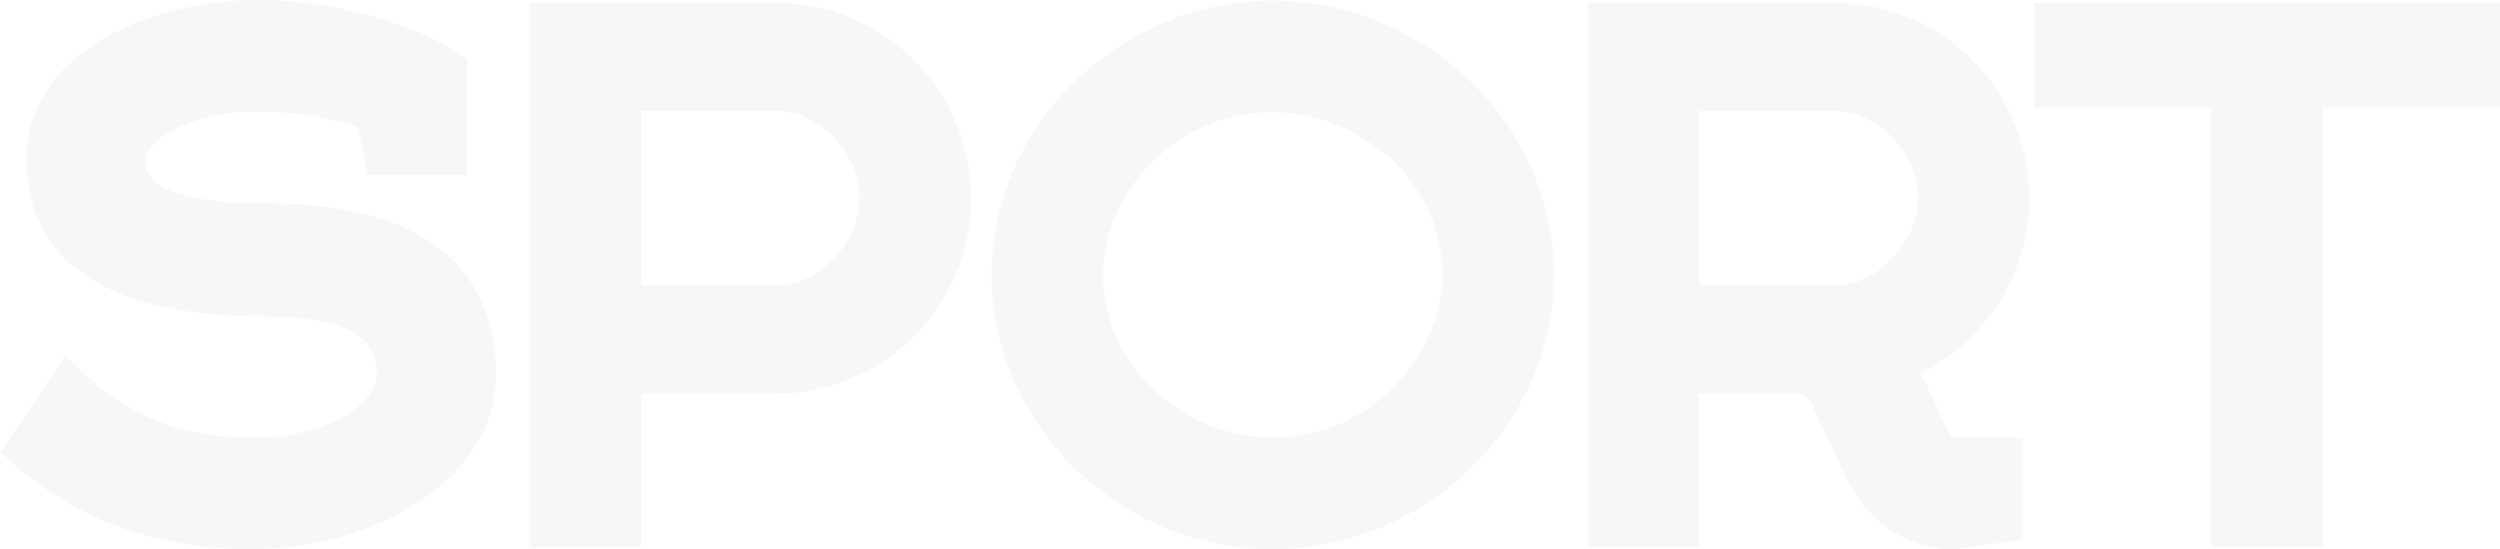
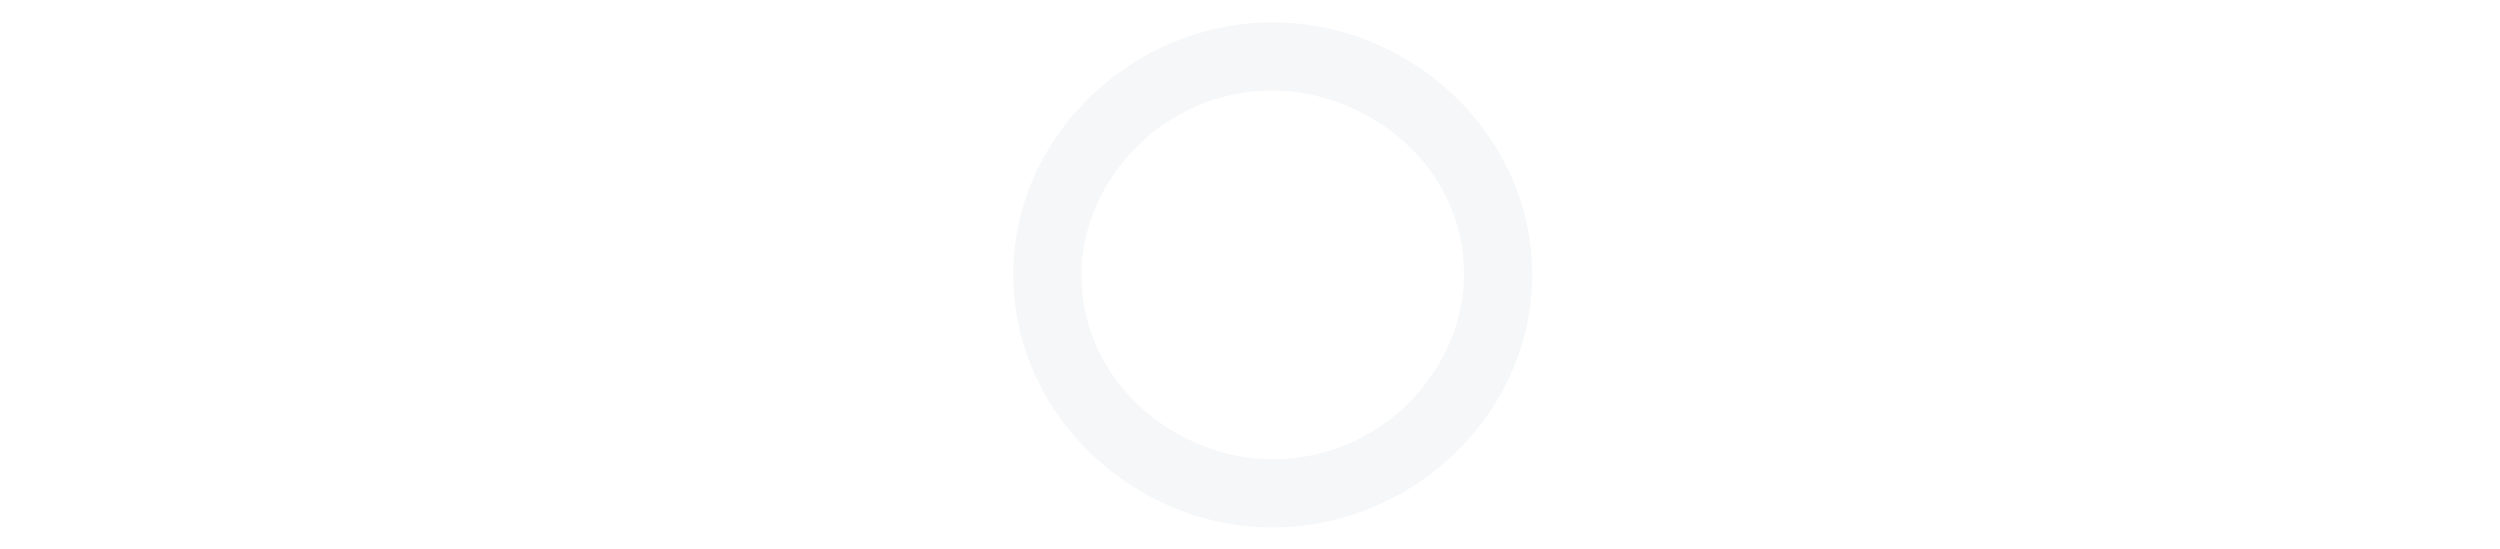
<svg xmlns="http://www.w3.org/2000/svg" width="346" height="76" viewBox="0 0 346 76" fill="none">
-   <path d="M35.431 12.434C41 12.434 47.324 13.283 52.232 15.547L53.364 21.207H61.67V9.792C54.119 5.075 43.737 3 35.431 3C23.821 3 6.643 8.566 6.643 22.057C6.643 37.717 22.877 40.83 36.847 40.83C47.418 40.83 55.158 43.472 55.158 51.868C55.158 57.623 47.418 63.566 34.77 63.566C24.104 63.566 15.704 59.887 9.569 53.849L4 62.057C11.74 68.849 21.839 73 34.864 73C49.589 73 65.635 64.887 65.635 51.868C65.635 35.17 51.665 31.113 36.375 31.113C25.992 31.113 17.12 29.321 17.12 22.057C17.12 16.774 25.992 12.434 35.431 12.434Z" fill="#273D50" fill-opacity="0.04" />
-   <path d="M76.28 72.717H85.719V51.491H107.333C120.642 51.491 131.402 40.642 131.402 27.434C131.402 14.132 120.642 3.377 107.333 3.377H76.28V72.717ZM107.333 12.34C115.168 12.34 121.963 19.509 121.963 27.434C121.963 35.264 115.073 42.528 107.333 42.528H85.719V12.34H107.333Z" fill="#273D50" fill-opacity="0.04" />
  <path d="M176.101 12.528C188.843 12.528 202.623 22.528 202.623 38C202.623 50.925 191.391 63.566 176.101 63.566C163.075 63.566 149.673 53.189 149.673 38C149.673 25.076 160.999 12.528 176.101 12.528ZM176.101 3.094C156.846 3.094 140.234 18.755 140.234 38C140.234 57.34 156.846 73 176.101 73C195.45 73 212.062 57.34 212.062 38C212.062 18.755 195.45 3.094 176.101 3.094Z" fill="#273D50" fill-opacity="0.04" />
-   <path d="M276.923 63.566H270.316C268.806 63.566 267.39 62.245 266.352 59.887L261.916 50.075C271.166 46.774 277.867 37.811 277.867 27.434C277.867 14.132 267.107 3.377 253.799 3.377H222.746V72.717H232.184V51.491H249.74C251.25 51.585 252.76 52.906 253.704 55.264L258.046 64.509C260.595 69.981 265.22 73 270.316 73L276.923 72.057V63.566ZM253.799 12.34C261.633 12.34 268.429 19.509 268.429 27.434C268.429 35.264 261.538 42.528 253.799 42.528H232.184V12.34H253.799Z" fill="#273D50" fill-opacity="0.04" />
-   <path d="M318.459 11.868H343V3.377H284.48V11.868H309.021V72.717H318.459V11.868Z" fill="#273D50" fill-opacity="0.04" />
-   <path d="M51.893 21.502L52.135 22.707H53.364H61.67H63.17V21.207V9.792V8.961L62.465 8.52C54.608 3.612 43.925 1.5 35.431 1.5C29.43 1.5 21.98 2.931 15.975 6.147C9.959 9.369 5.143 14.549 5.143 22.057C5.143 26.245 6.234 29.683 8.168 32.455C10.093 35.214 12.79 37.223 15.867 38.673C21.978 41.553 29.8 42.33 36.847 42.33C42.059 42.33 46.34 42.99 49.269 44.529C50.709 45.285 51.786 46.234 52.51 47.395C53.232 48.552 53.658 50.007 53.658 51.868C53.658 54.042 52.174 56.557 48.91 58.604C45.678 60.631 40.871 62.066 34.77 62.066C24.478 62.066 16.461 58.528 10.621 52.78L9.338 51.517L8.328 53.007L2.759 61.214L2.015 62.31L3.011 63.184C11.035 70.227 21.49 74.5 34.864 74.5C42.474 74.5 50.448 72.41 56.566 68.588C62.682 64.767 67.135 59.071 67.135 51.868C67.135 47.48 66.215 43.832 64.517 40.84C62.818 37.846 60.386 35.593 57.485 33.928C51.736 30.628 44.099 29.613 36.375 29.613C31.221 29.613 26.639 29.161 23.393 27.91C21.786 27.289 20.599 26.508 19.819 25.574C19.062 24.668 18.62 23.539 18.62 22.057C18.62 20.297 20.155 18.276 23.421 16.598C26.581 14.975 30.919 13.934 35.431 13.934C40.621 13.934 46.376 14.692 50.913 16.605L51.893 21.502ZM74.78 72.717V74.217H76.28H85.719H87.219V72.717V52.991H107.333C121.474 52.991 132.902 41.467 132.902 27.434C132.902 13.303 121.47 1.877 107.333 1.877H76.28H74.78V3.377V72.717ZM278.423 63.566V62.066H276.923H270.316C269.753 62.066 268.709 61.517 267.725 59.282L267.722 59.276L267.719 59.269L263.932 50.892C272.97 46.986 279.367 37.891 279.367 27.434C279.367 13.303 267.935 1.877 253.799 1.877H222.746H221.246V3.377V72.717V74.217H222.746H232.184H233.684V72.717V52.991H249.684C250.358 53.054 251.48 53.743 252.312 55.822L252.328 55.862L252.347 55.902L256.686 65.143C259.45 71.076 264.566 74.5 270.316 74.5H270.423L270.528 74.485L277.135 73.541L278.423 73.358V72.057V63.566ZM319.96 13.368H343H344.5V11.868V3.377V1.877H343H284.48H282.98V3.377V11.868V13.368H284.48H307.521V72.717V74.217H309.021H318.46H319.96V72.717V13.368ZM107.333 13.84C114.285 13.84 120.463 20.283 120.463 27.434C120.463 34.49 114.191 41.028 107.333 41.028H87.219V13.84H107.333ZM176.101 14.028C188.2 14.028 201.123 23.531 201.123 38C201.123 50.113 190.546 62.066 176.101 62.066C163.755 62.066 151.173 52.219 151.173 38C151.173 25.894 161.837 14.028 176.101 14.028ZM176.101 1.594C156.07 1.594 138.734 17.874 138.734 38C138.734 58.218 156.068 74.5 176.101 74.5C196.226 74.5 213.562 58.22 213.562 38C213.562 17.872 196.223 1.594 176.101 1.594ZM253.799 13.84C260.751 13.84 266.929 20.283 266.929 27.434C266.929 34.49 260.656 41.028 253.799 41.028H233.684V13.84H253.799Z" stroke="#273D50" stroke-opacity="0.04" stroke-width="3" />
</svg>